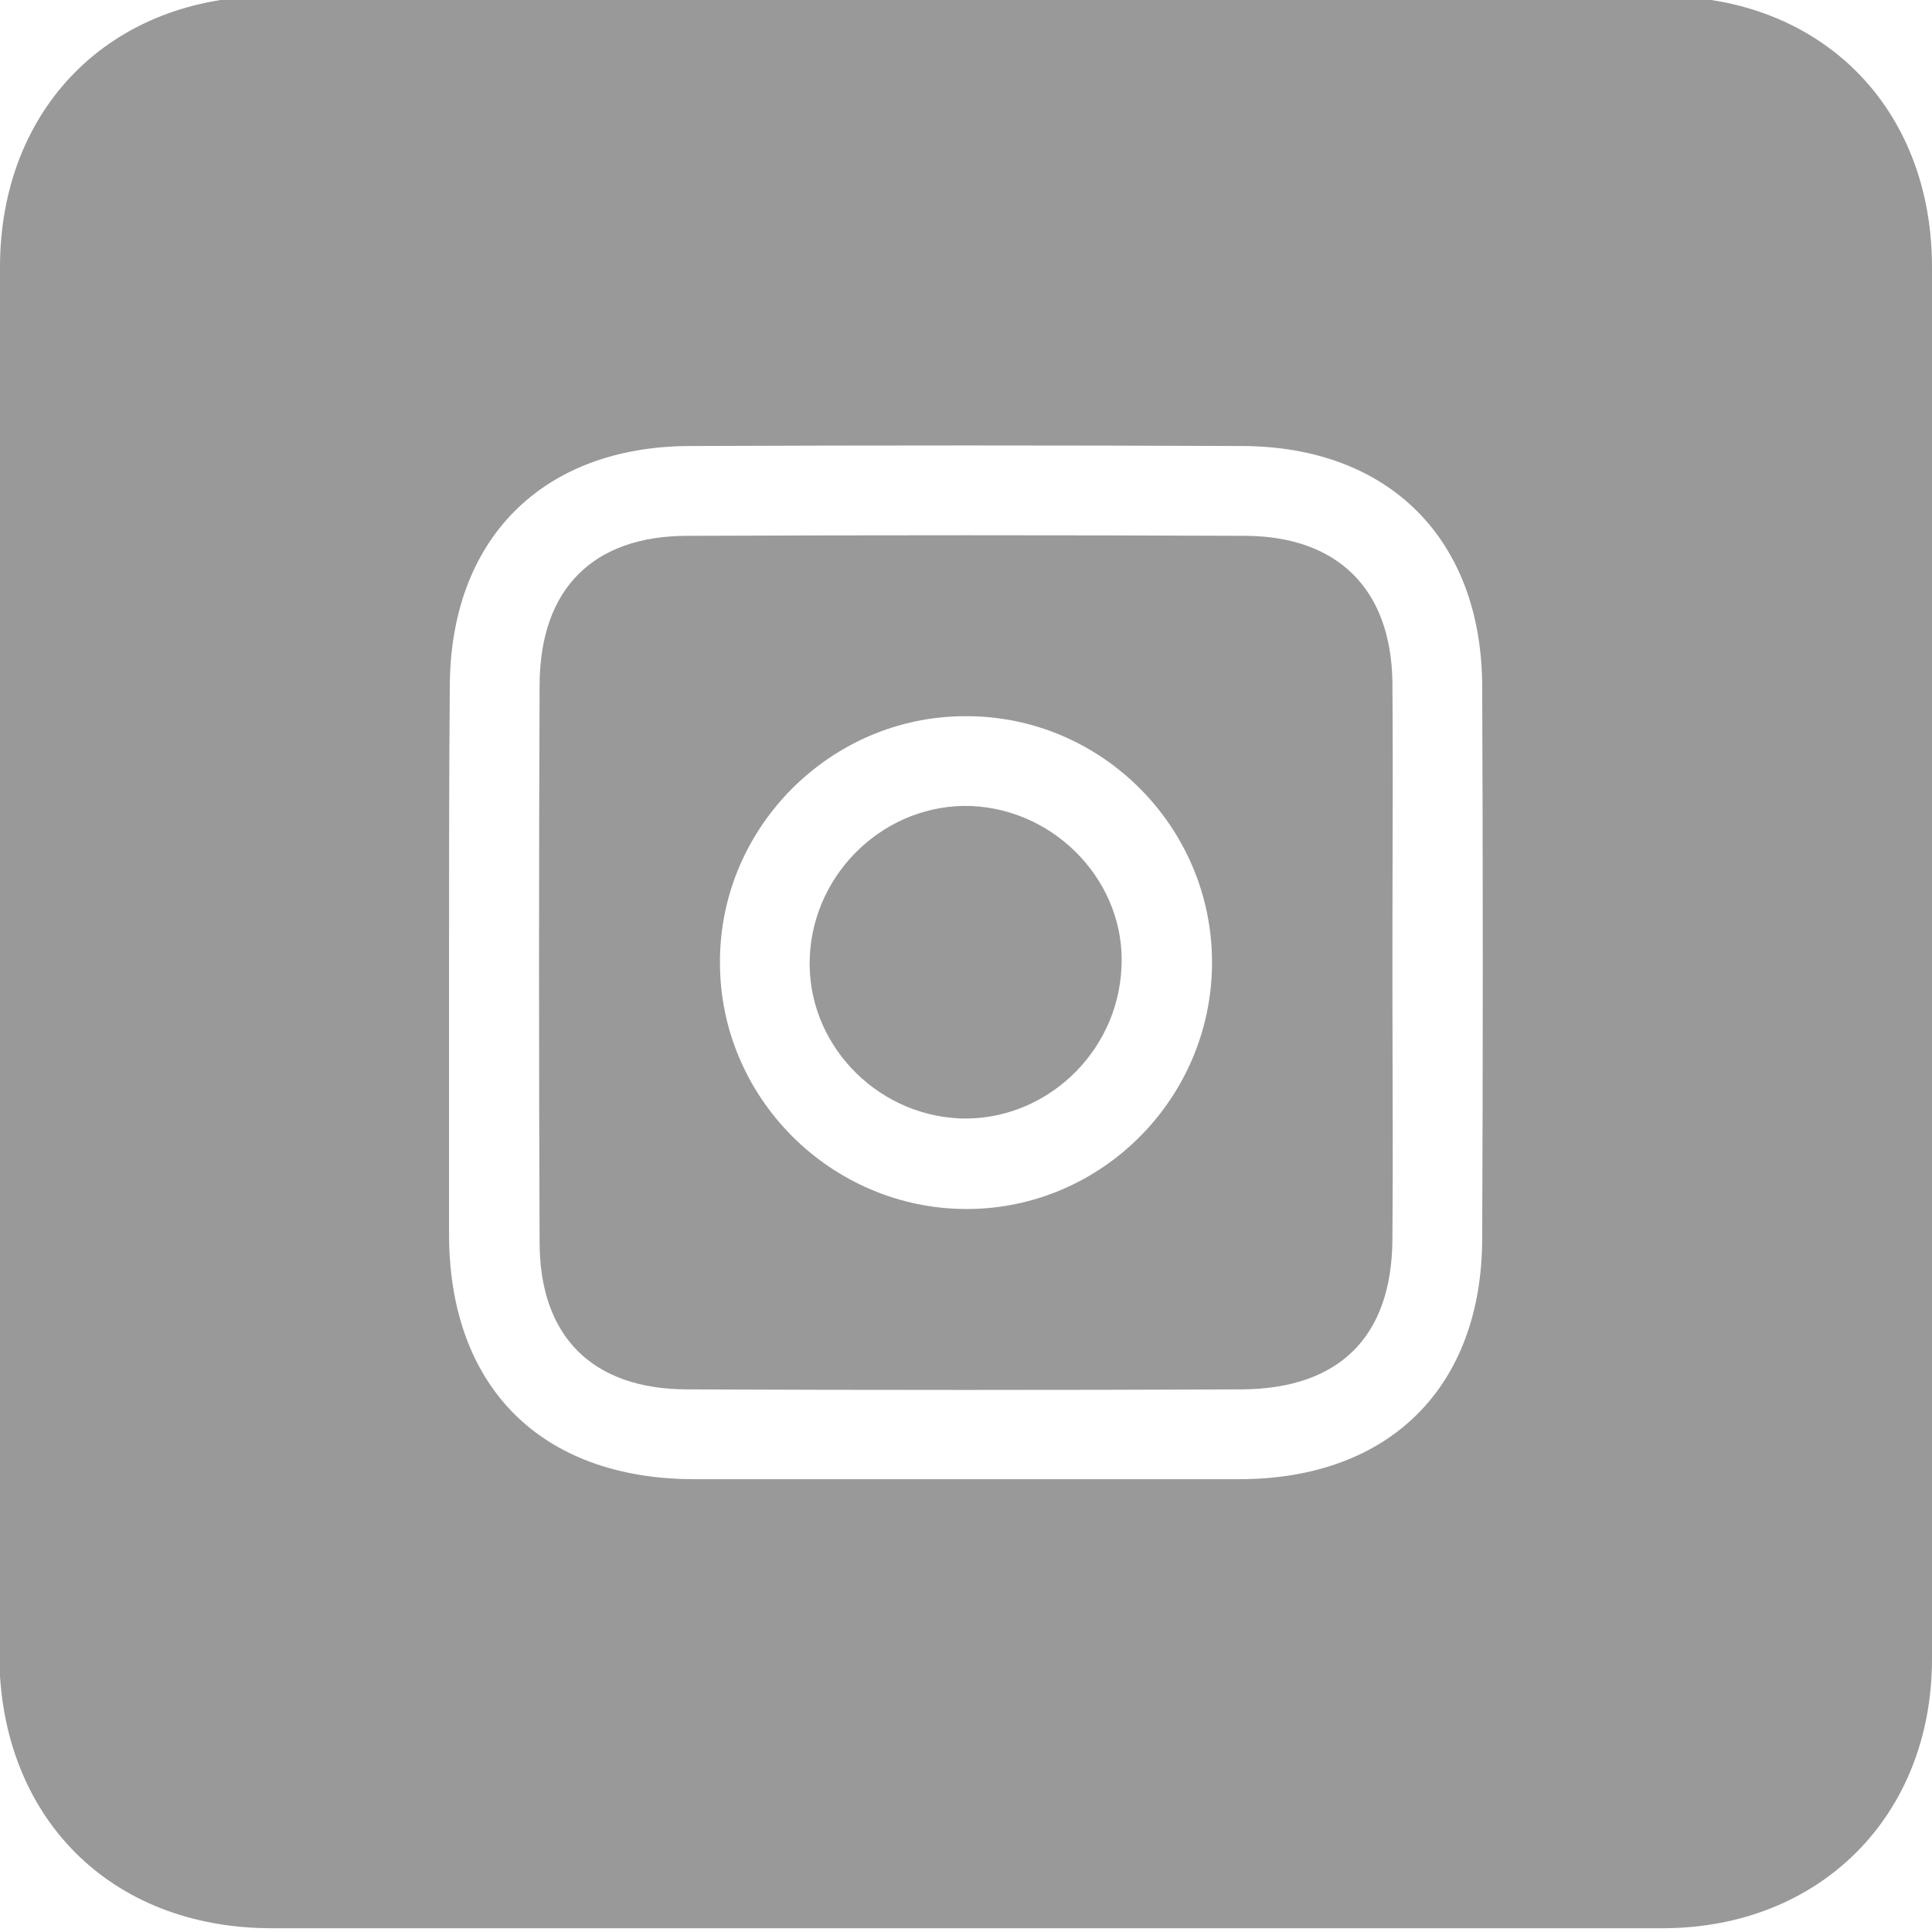
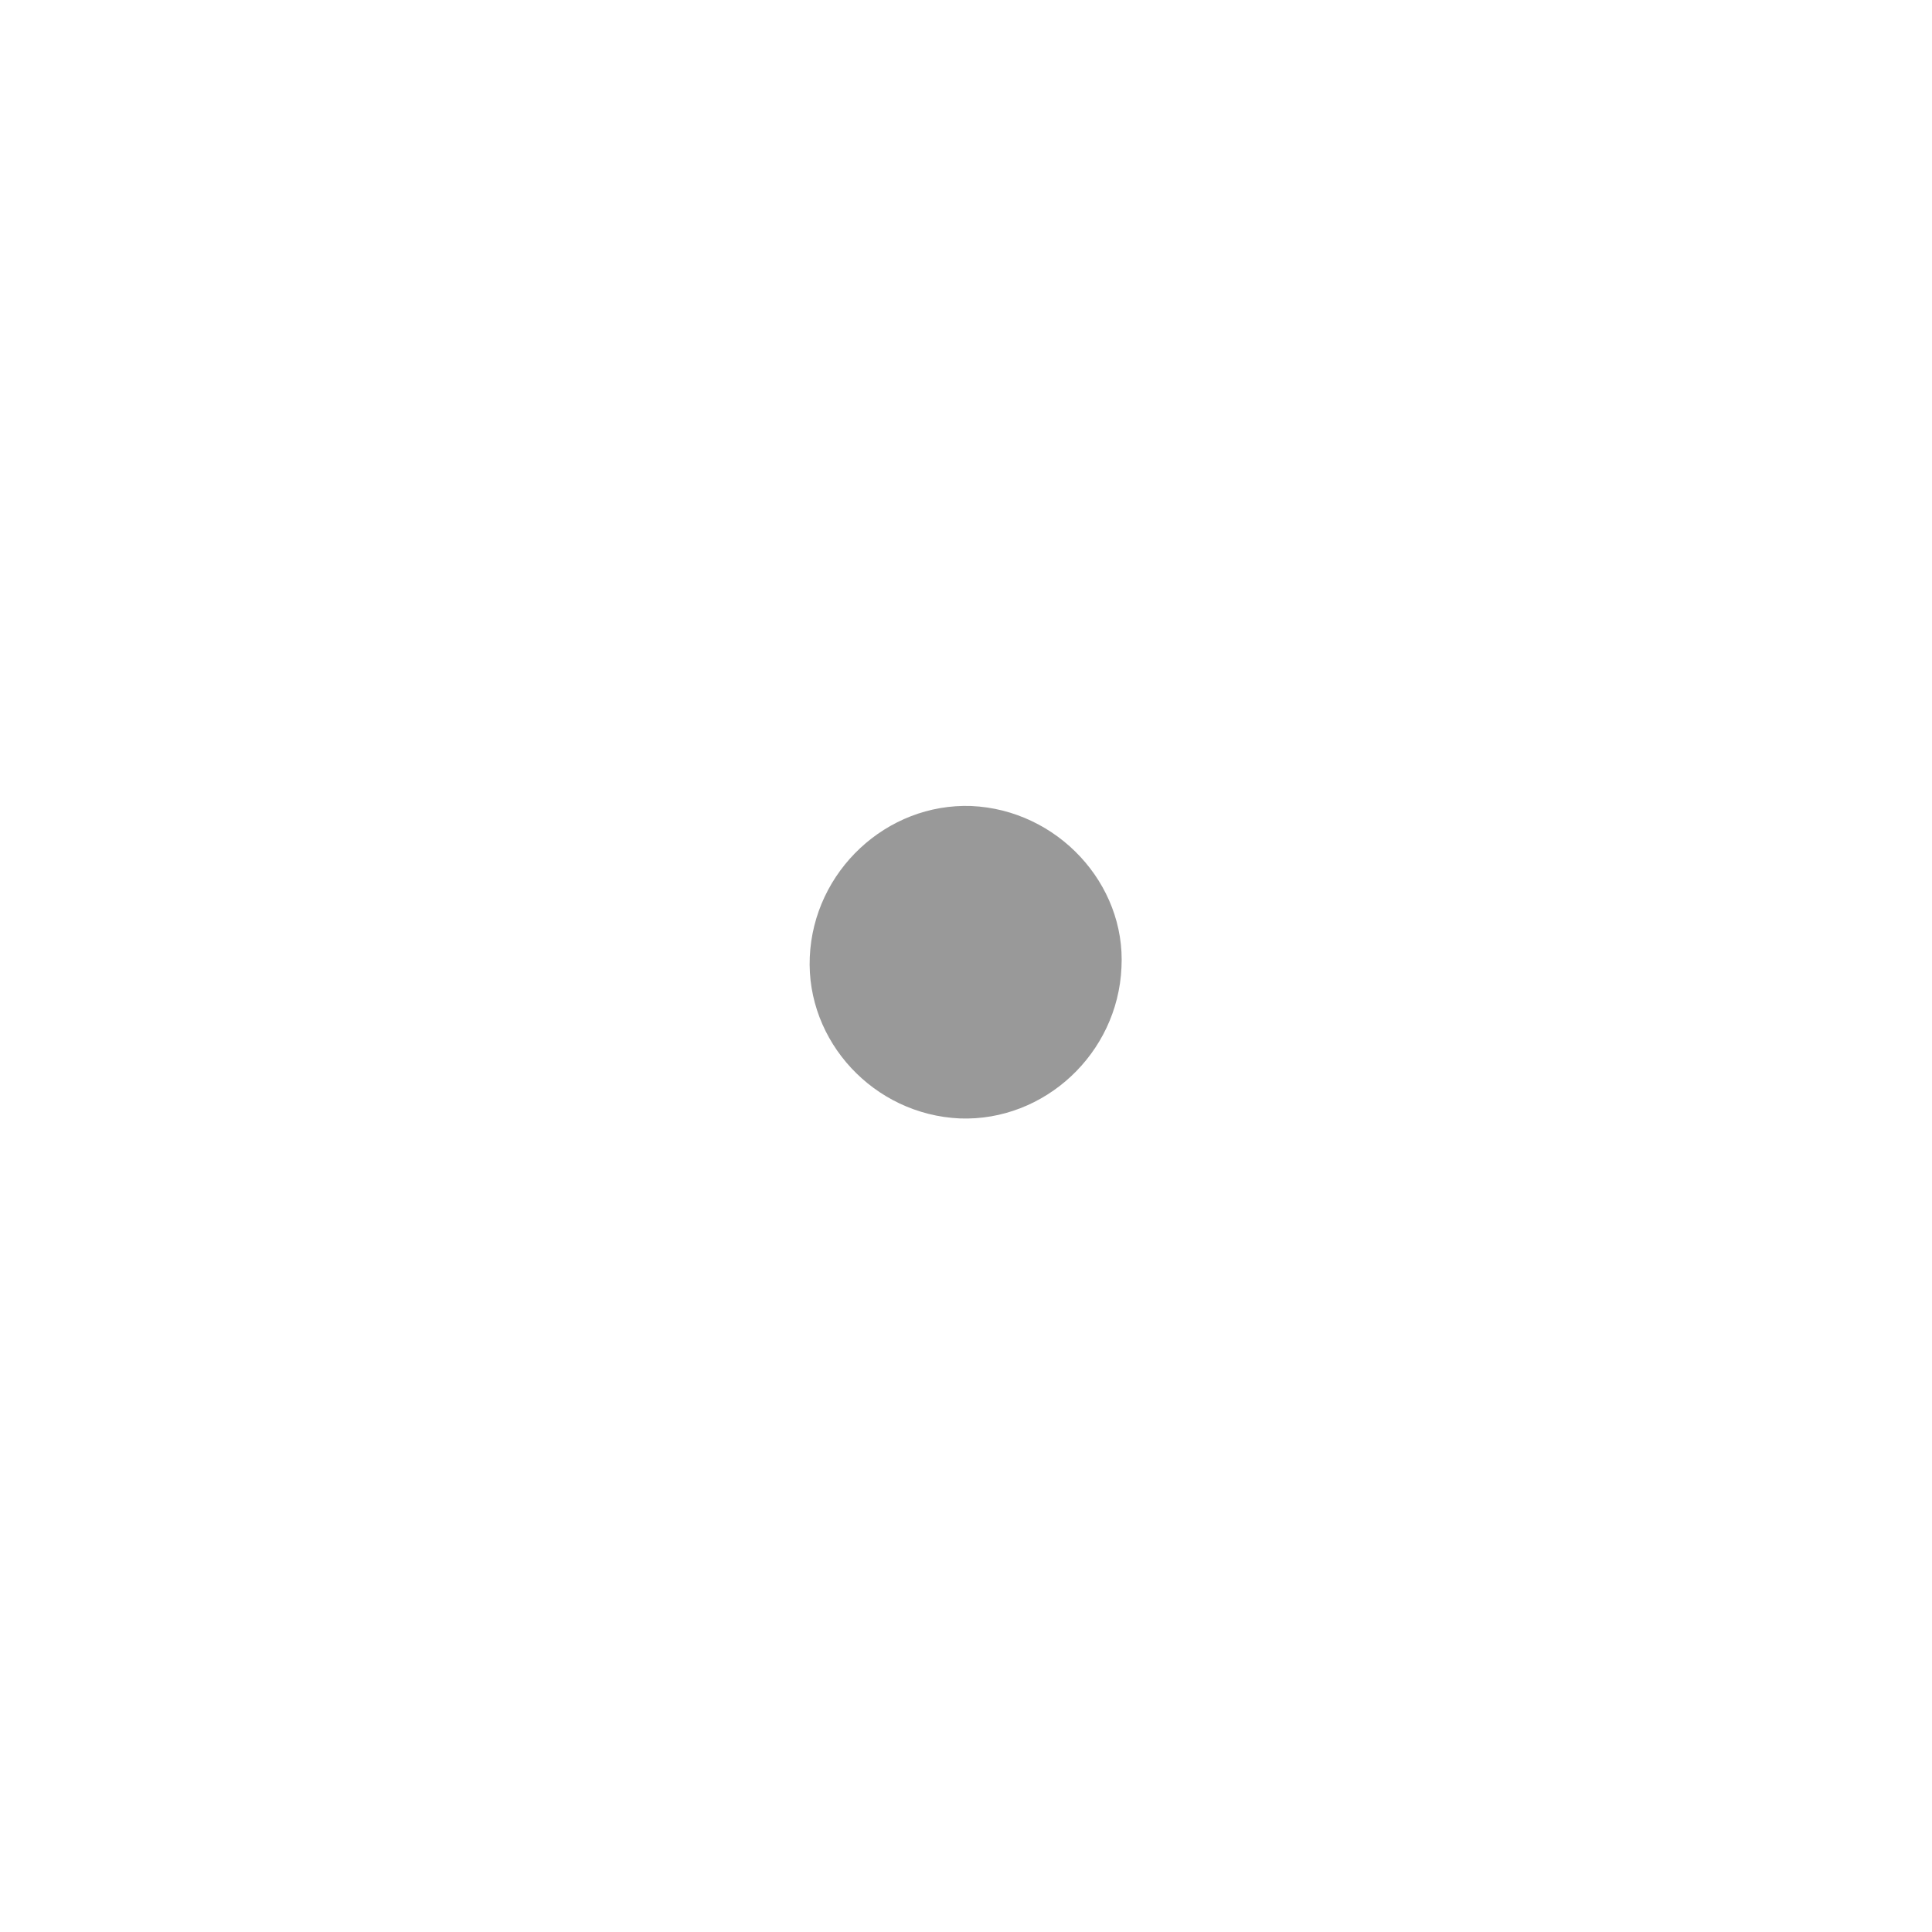
<svg xmlns="http://www.w3.org/2000/svg" version="1.1" id="Layer_1" x="0px" y="0px" viewBox="0 0 256 256" style="enable-background:new 0 0 256 256;" xml:space="preserve">
  <style type="text/css">
	.st0{fill:#999999;}
</style>
  <g>
-     <path class="st0" d="M128,255.5c-30.7,0-61.3,0-92,0c-21.4,0-36-14.7-36.1-36.2C0,158,0,96.7,0,35.4C0,14.3,14.7-0.5,35.8-0.5   c61.5,0,123,0,184.4,0c21.1,0,35.8,14.7,35.8,35.9c0,61.5,0,123,0,184.4c0,20.8-14.8,35.6-35.5,35.7   C189.7,255.5,158.8,255.5,128,255.5z M59.5,127c0,12.2,0,24.3,0,36.5c0,20.2,12.1,32.4,32.3,32.5c24.1,0,48.3,0,72.4,0   c19.9,0,32.2-12.2,32.2-32c0.1-24.3,0.1-48.6,0-72.9c0-19.6-12.3-31.9-31.7-32c-24.5-0.1-49-0.1-73.4,0   c-19.5,0.1-31.7,12.4-31.7,32C59.5,103,59.5,115,59.5,127z" />
-     <path class="st0" d="M184.5,127.8c0,12.2,0.1,24.3,0,36.5c-0.1,12.8-7,19.7-19.9,19.8c-24.5,0.1-49,0.1-73.5,0   c-12.6,0-19.6-7-19.6-19.5c-0.1-24.7-0.1-49.3,0-74C71.6,78,78.6,71,91.1,71c24.7-0.1,49.3-0.1,74,0c12.2,0.1,19.2,7.1,19.4,19.3   C184.6,102.8,184.5,115.3,184.5,127.8z M127.9,94.9c-17.8,0-32.5,14.7-32.5,32.5c-0.1,18,14.7,32.8,32.7,32.8   c17.8,0,32.4-14.6,32.5-32.5C160.7,109.6,145.9,94.8,127.9,94.9z" />
    <path class="st0" d="M148.6,128.2c-0.5,11.4-10.2,20.4-21.4,20c-11.4-0.5-20.4-10.2-19.9-21.4c0.5-11.4,10.2-20.4,21.4-20   C140.1,107.3,149.2,117.1,148.6,128.2z" />
  </g>
</svg>